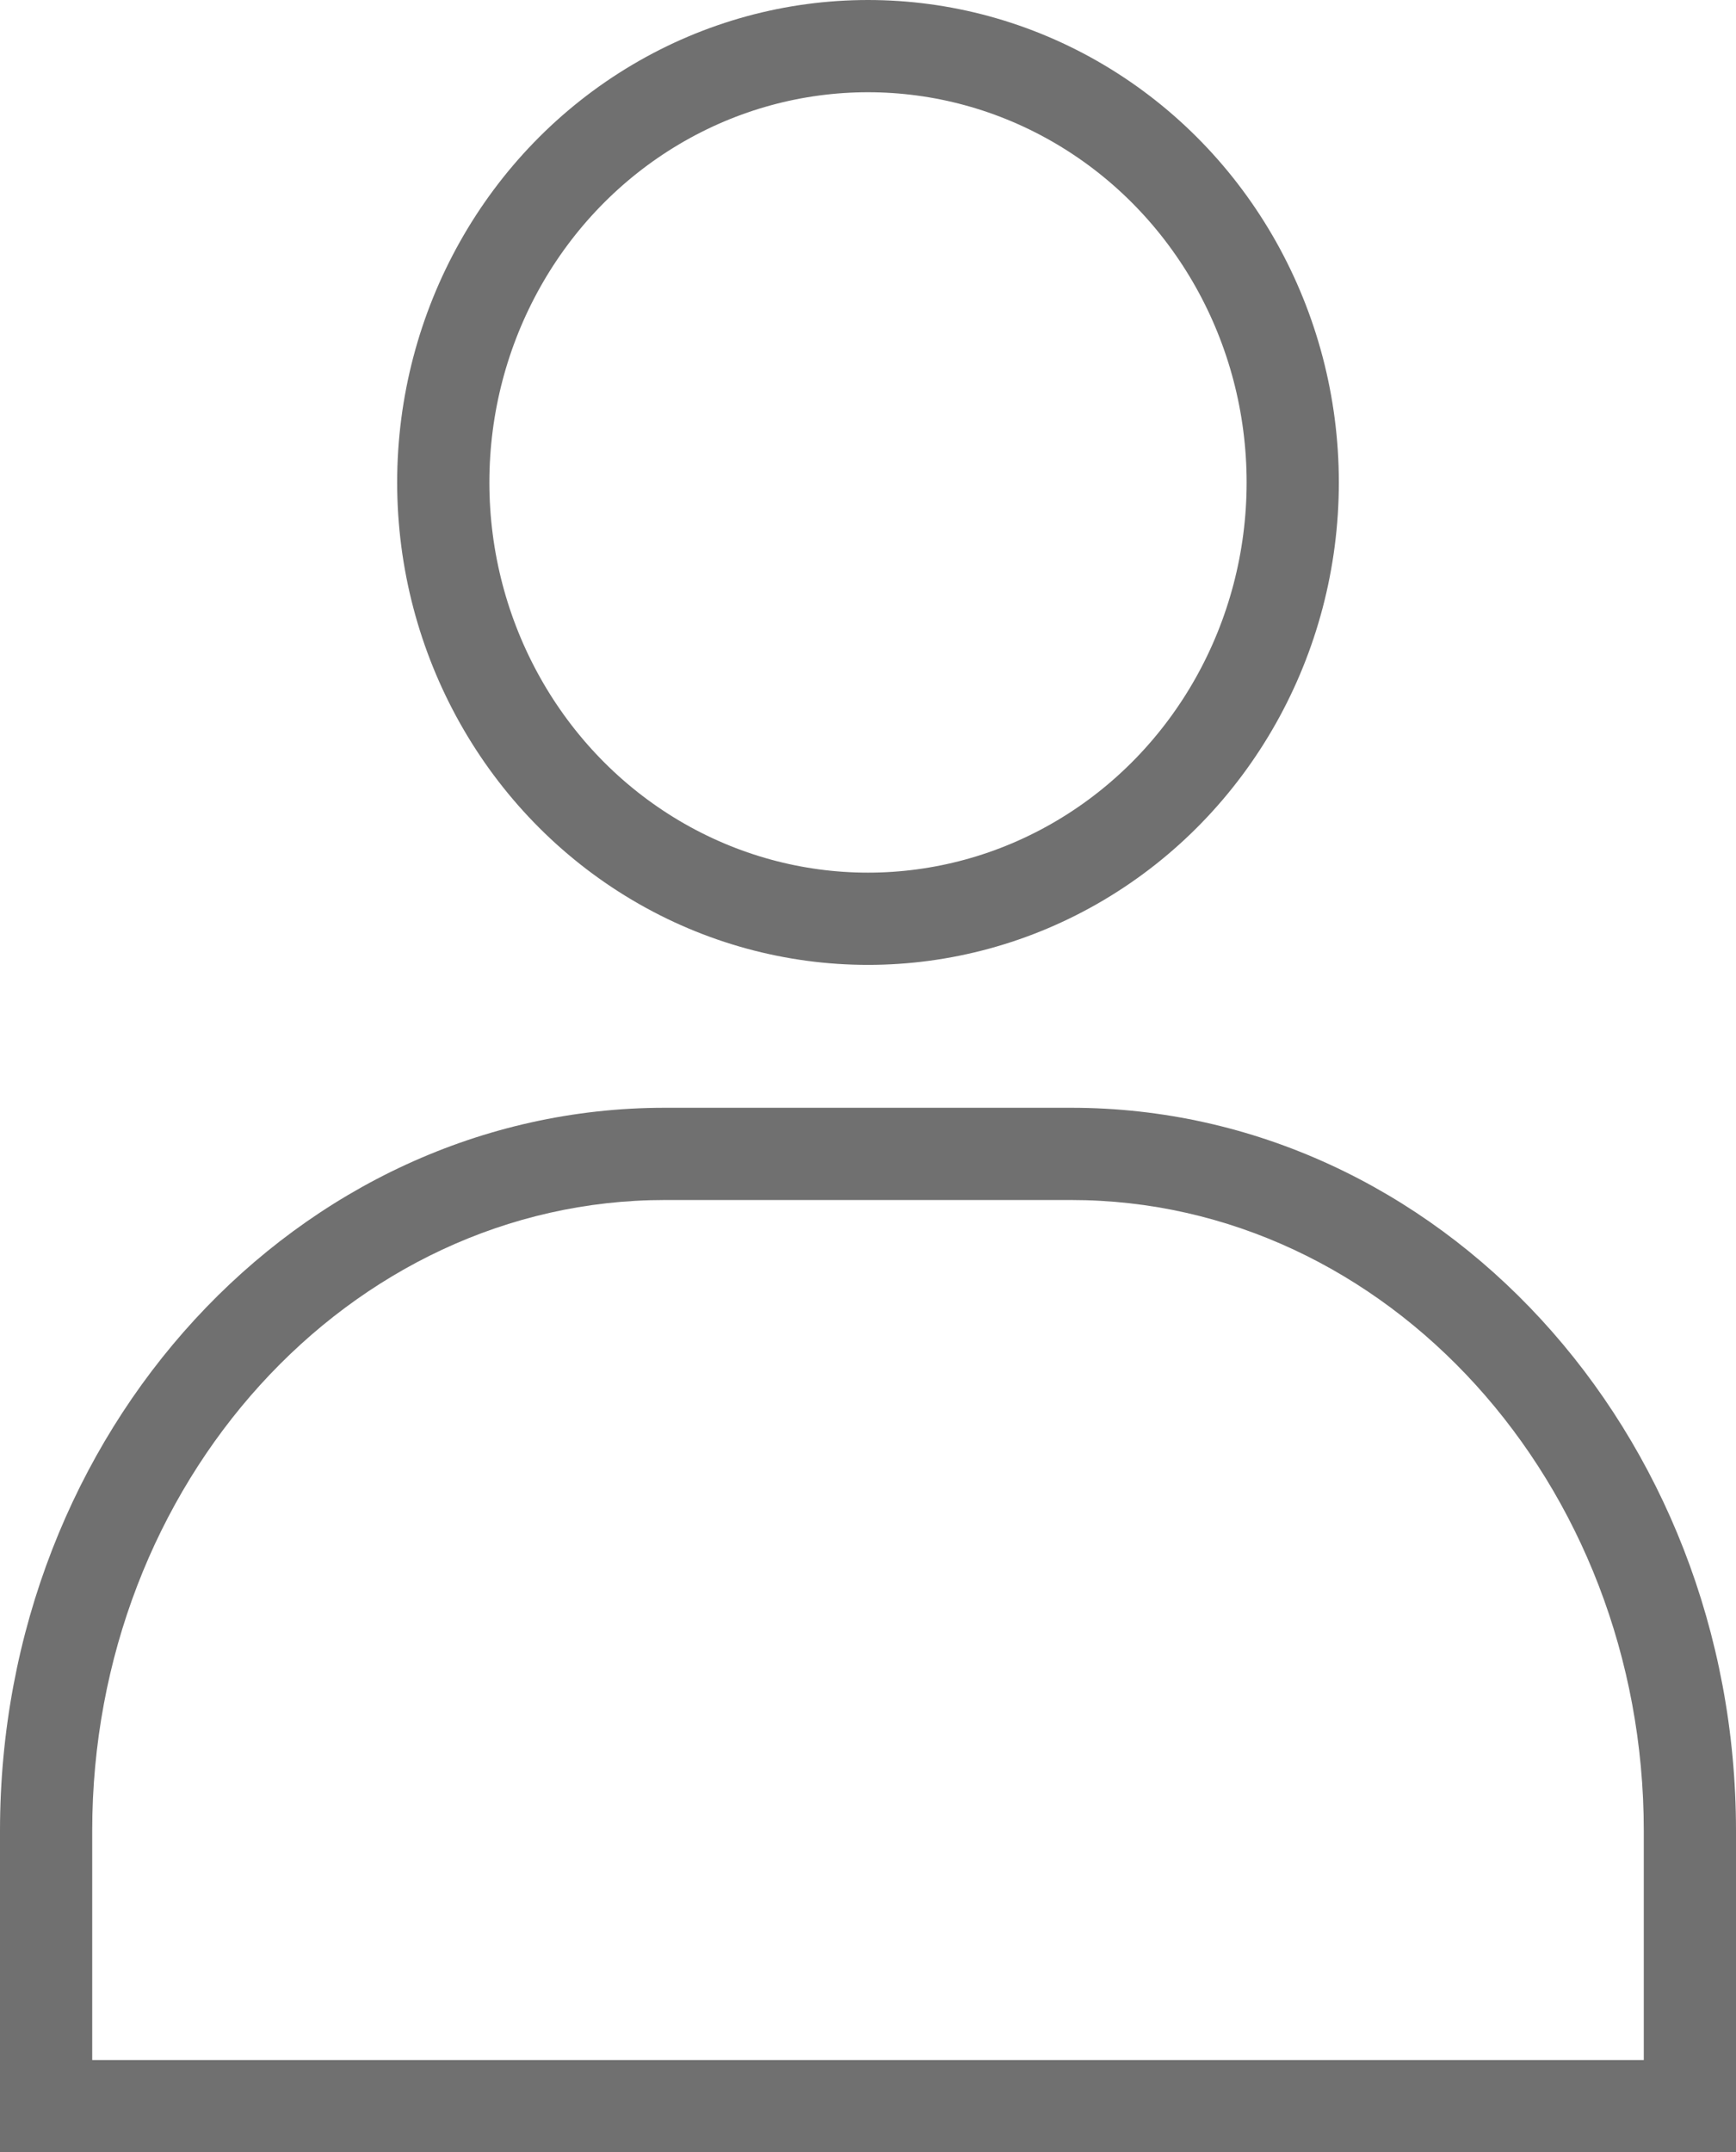
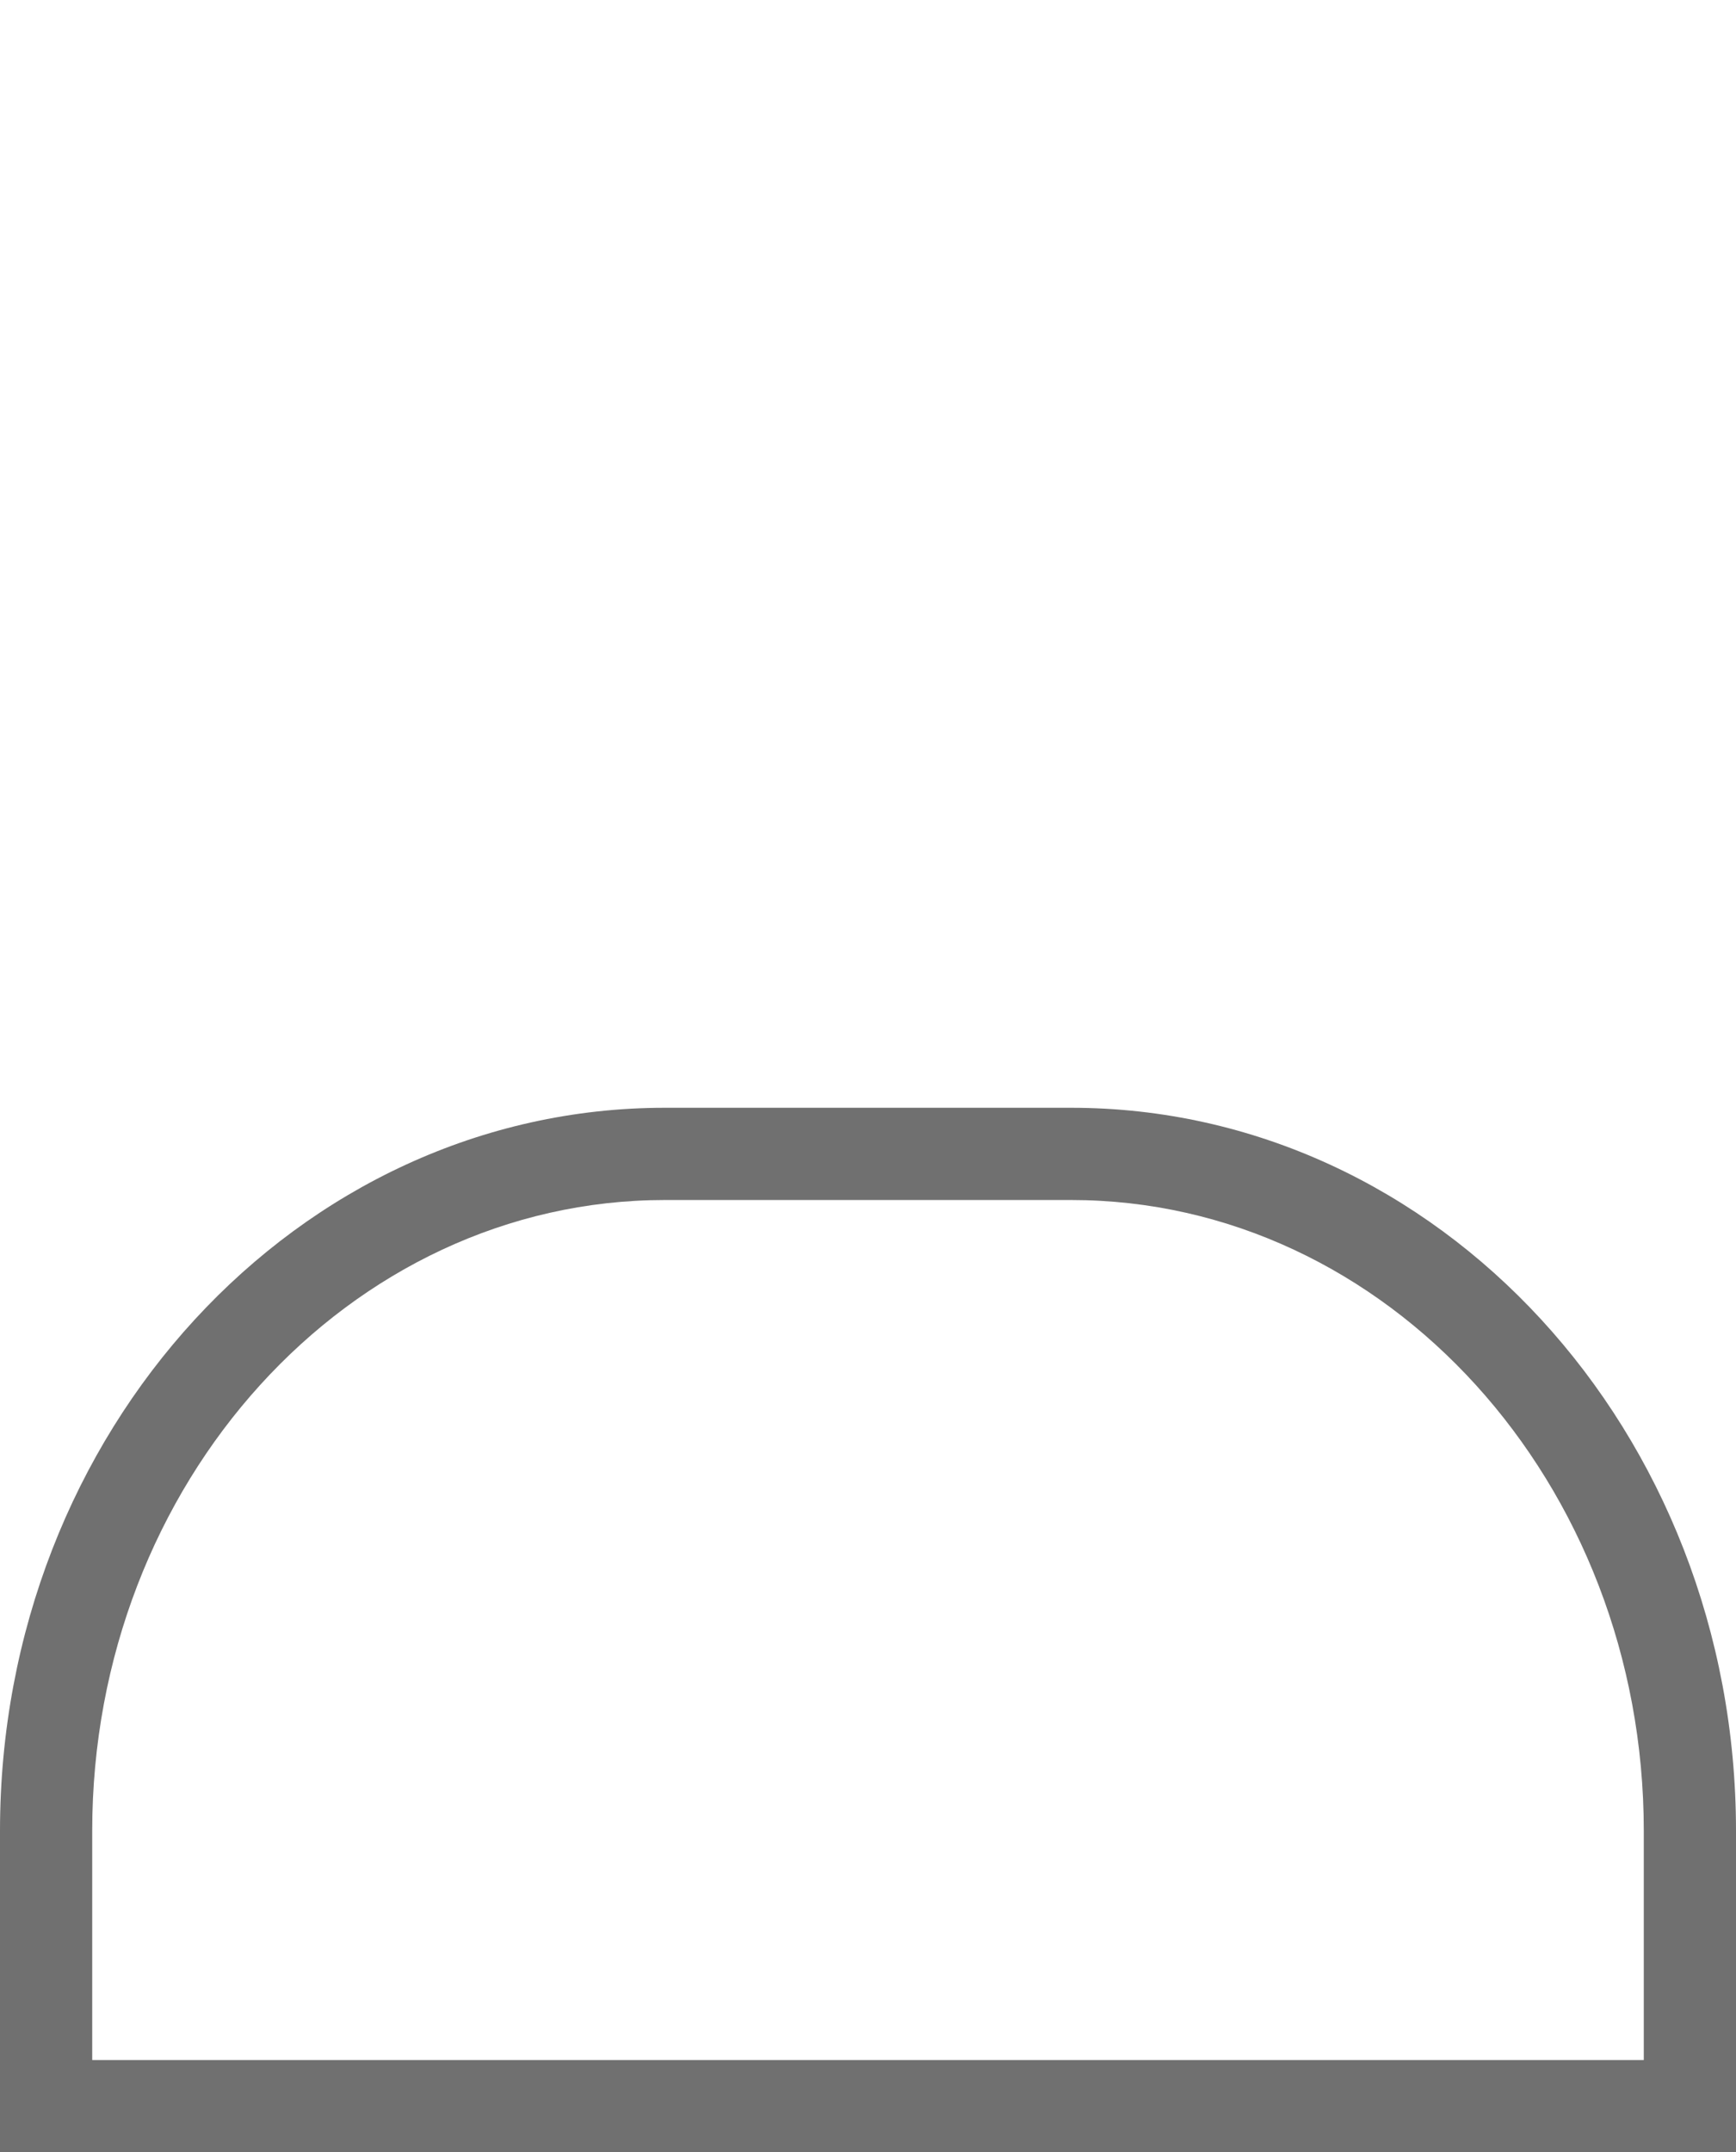
<svg xmlns="http://www.w3.org/2000/svg" id="Group_38" data-name="Group 38" width="18.826" height="23.332" viewBox="0 0 18.826 23.332">
  <g id="Ellipse_6" data-name="Ellipse 6" transform="translate(4.307)" fill="none" stroke="#707070" stroke-width="1">
    <ellipse cx="5.106" cy="5.23" rx="5.106" ry="5.23" stroke="none" />
-     <ellipse cx="5.106" cy="5.23" rx="4.606" ry="4.73" fill="none" />
  </g>
  <g id="Path_38" data-name="Path 38" transform="translate(0 12.009)" fill="none">
-     <path d="M7.21,0h4.406c3.982,0,7.21,3.51,7.21,7.839v3.484H0V7.839C0,3.51,3.228,0,7.21,0Z" stroke="none" />
    <path d="M 7.21 1 C 3.786 1 1 4.068 1 7.839 L 1 10.323 L 17.826 10.323 L 17.826 7.839 C 17.826 4.068 15.04 1 11.616 1 L 7.21 1 M 7.21 3.814697265625e-06 L 11.616 3.814697265625e-06 C 15.598 3.814697265625e-06 18.826 3.51 18.826 7.839 L 18.826 11.323 L -3.814697265625e-06 11.323 L -3.814697265625e-06 7.839 C -3.814697265625e-06 3.51 3.228 3.814697265625e-06 7.21 3.814697265625e-06 Z" stroke="none" fill="#707070" />
  </g>
</svg>